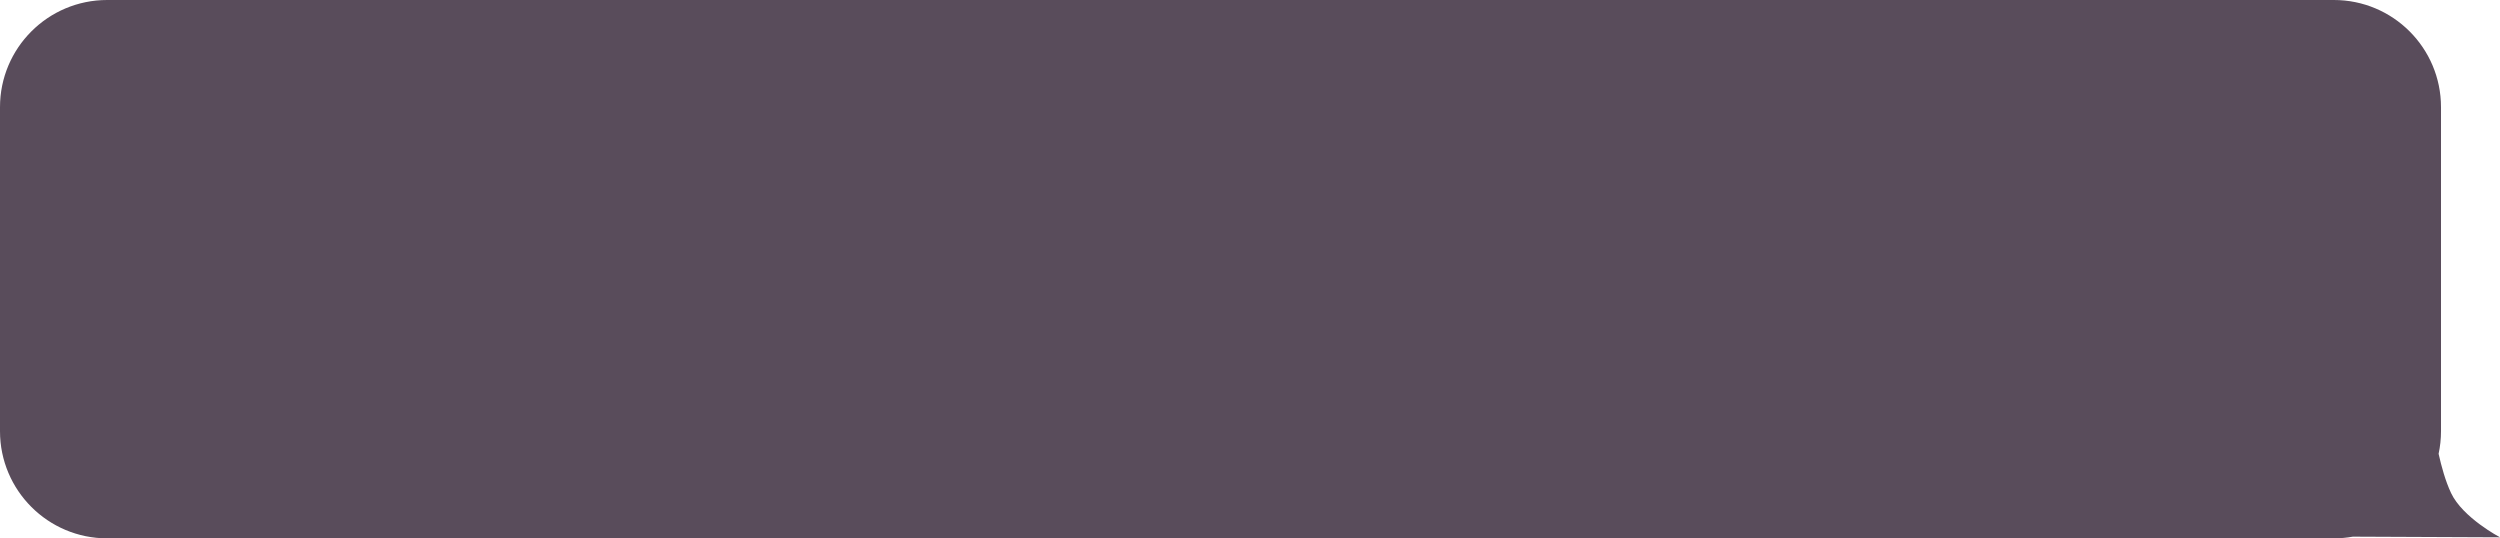
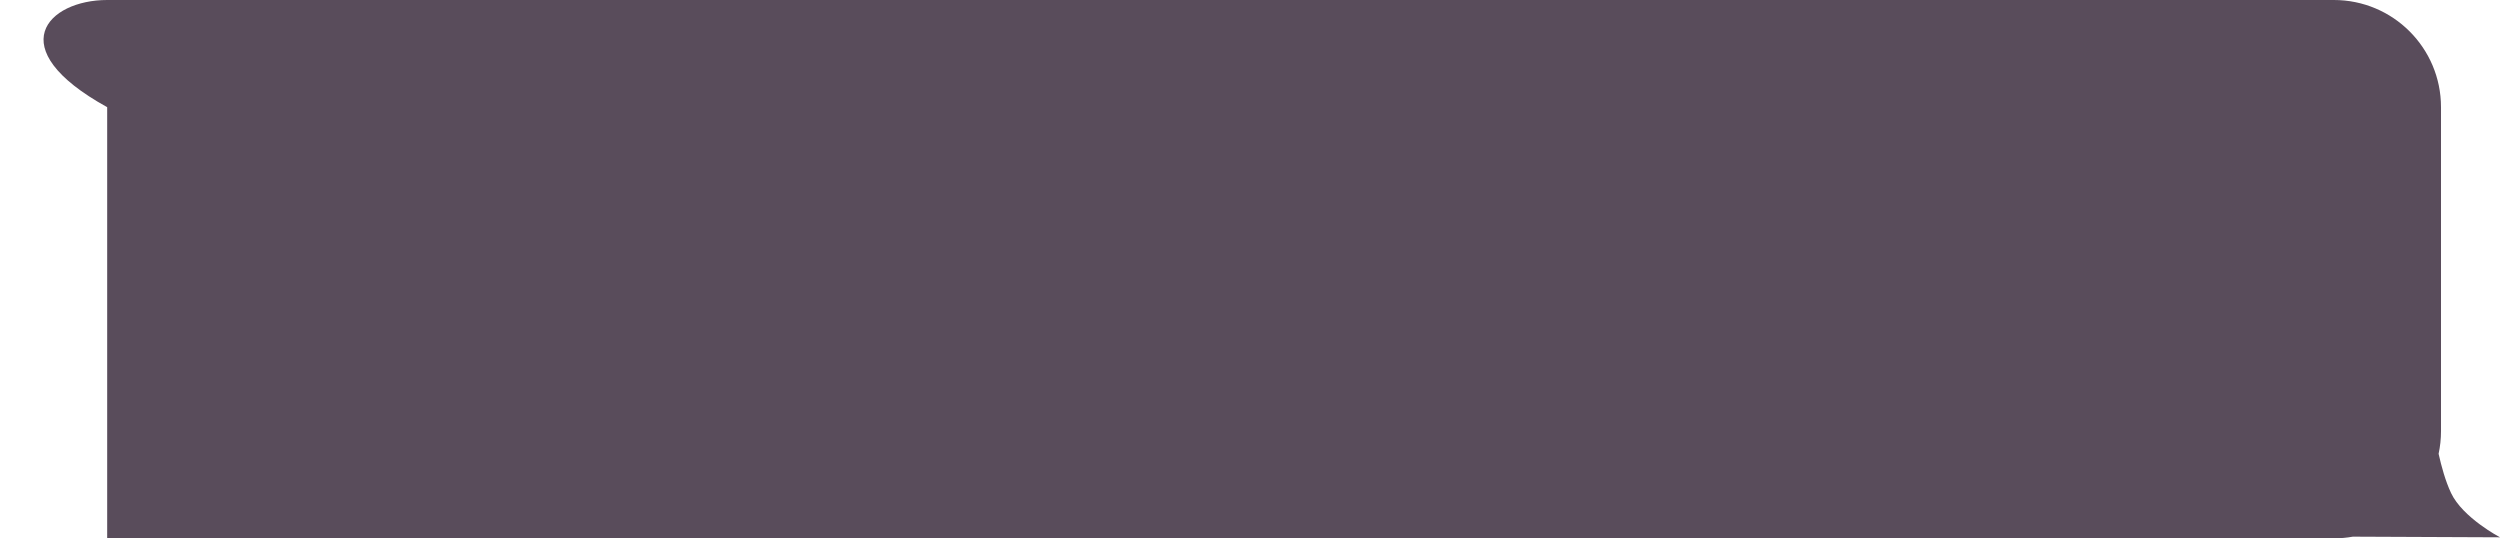
<svg xmlns="http://www.w3.org/2000/svg" width="339" height="73" viewBox="0 0 339 73" fill="none">
-   <path fill-rule="evenodd" clip-rule="evenodd" d="M316.467 0C324.493 0 331 6.507 331 14.533V58.467C331 59.52 330.888 60.547 330.675 61.537C331.054 63.241 331.609 65.257 332.365 66.857C333.944 70.204 339 72.859 339 72.859L319.047 72.772C318.21 72.922 317.347 73 316.467 73H14.533C6.507 73 0 66.493 0 58.467V14.533C0 6.507 6.507 0 14.533 0H316.467Z" fill="#594C5B" />
+   <path fill-rule="evenodd" clip-rule="evenodd" d="M316.467 0C324.493 0 331 6.507 331 14.533V58.467C331 59.52 330.888 60.547 330.675 61.537C331.054 63.241 331.609 65.257 332.365 66.857C333.944 70.204 339 72.859 339 72.859L319.047 72.772C318.21 72.922 317.347 73 316.467 73H14.533V14.533C0 6.507 6.507 0 14.533 0H316.467Z" fill="#594C5B" />
</svg>